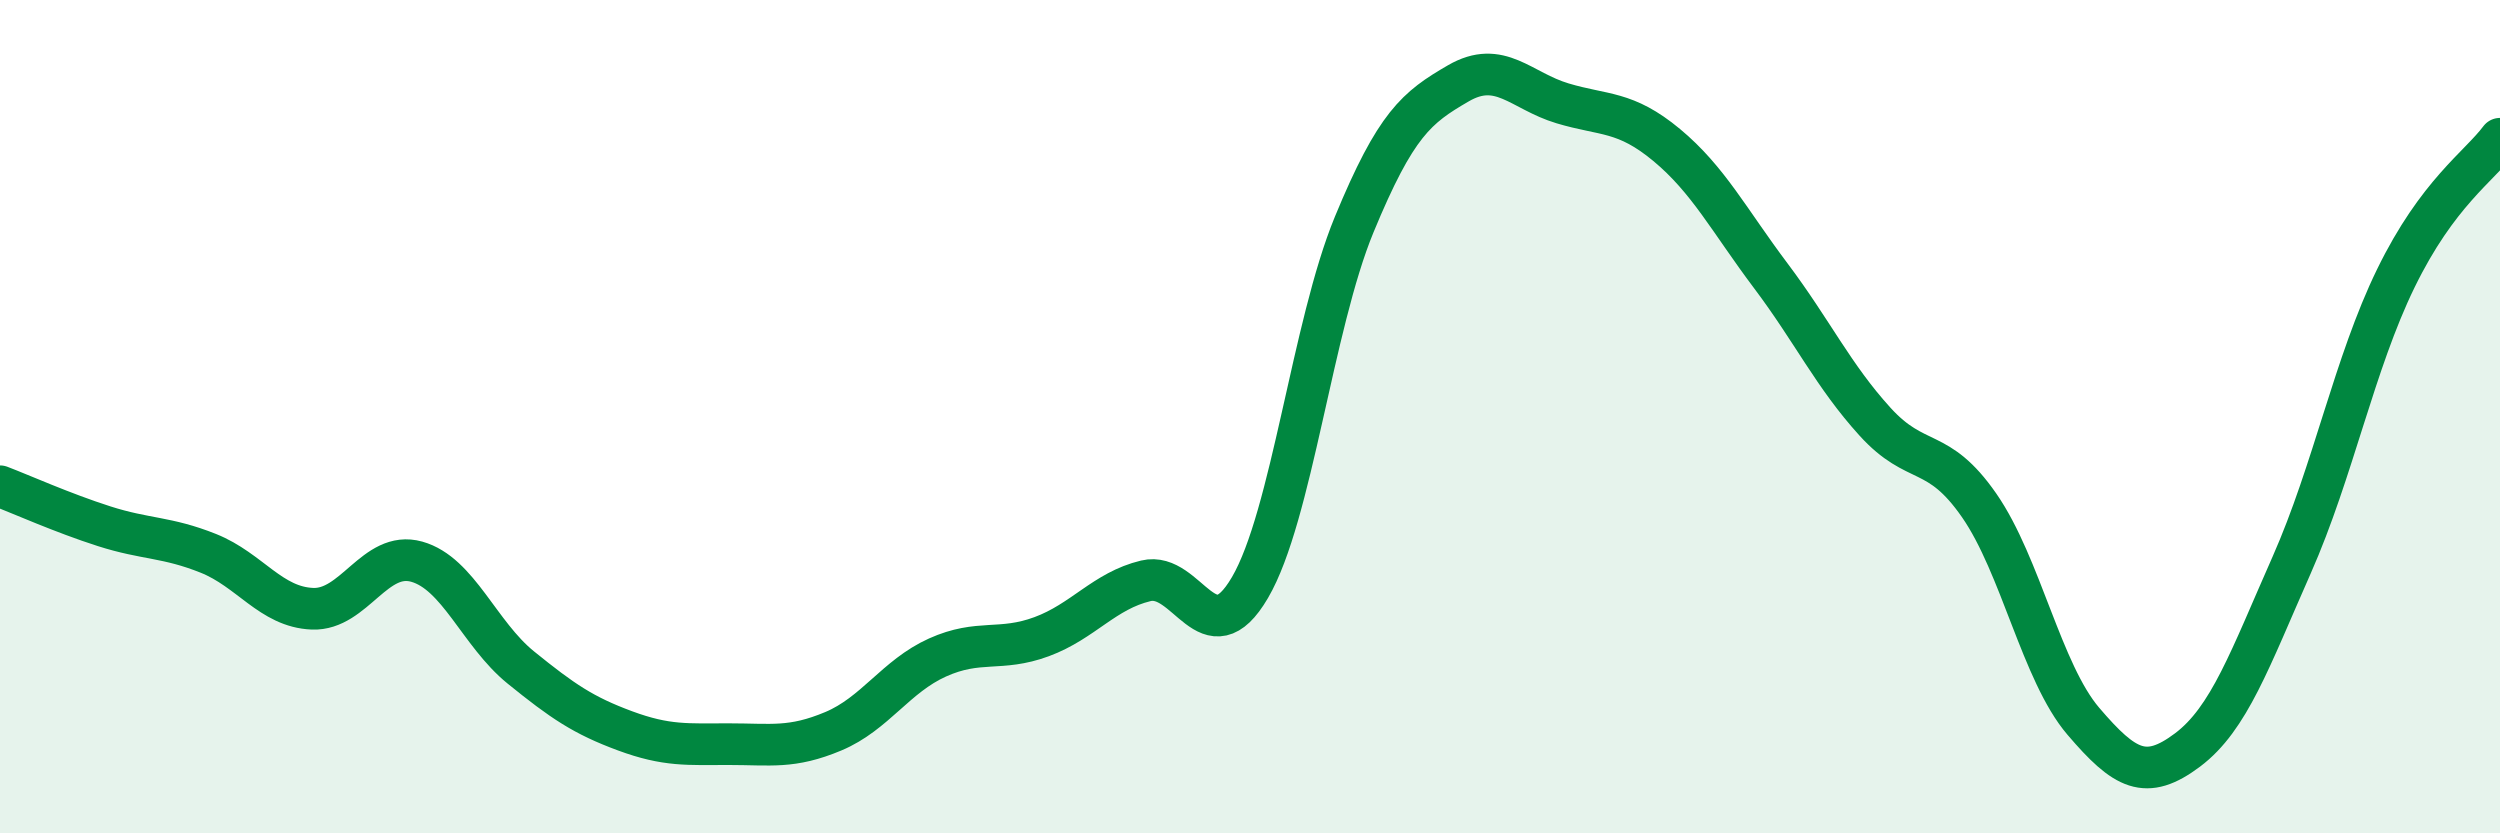
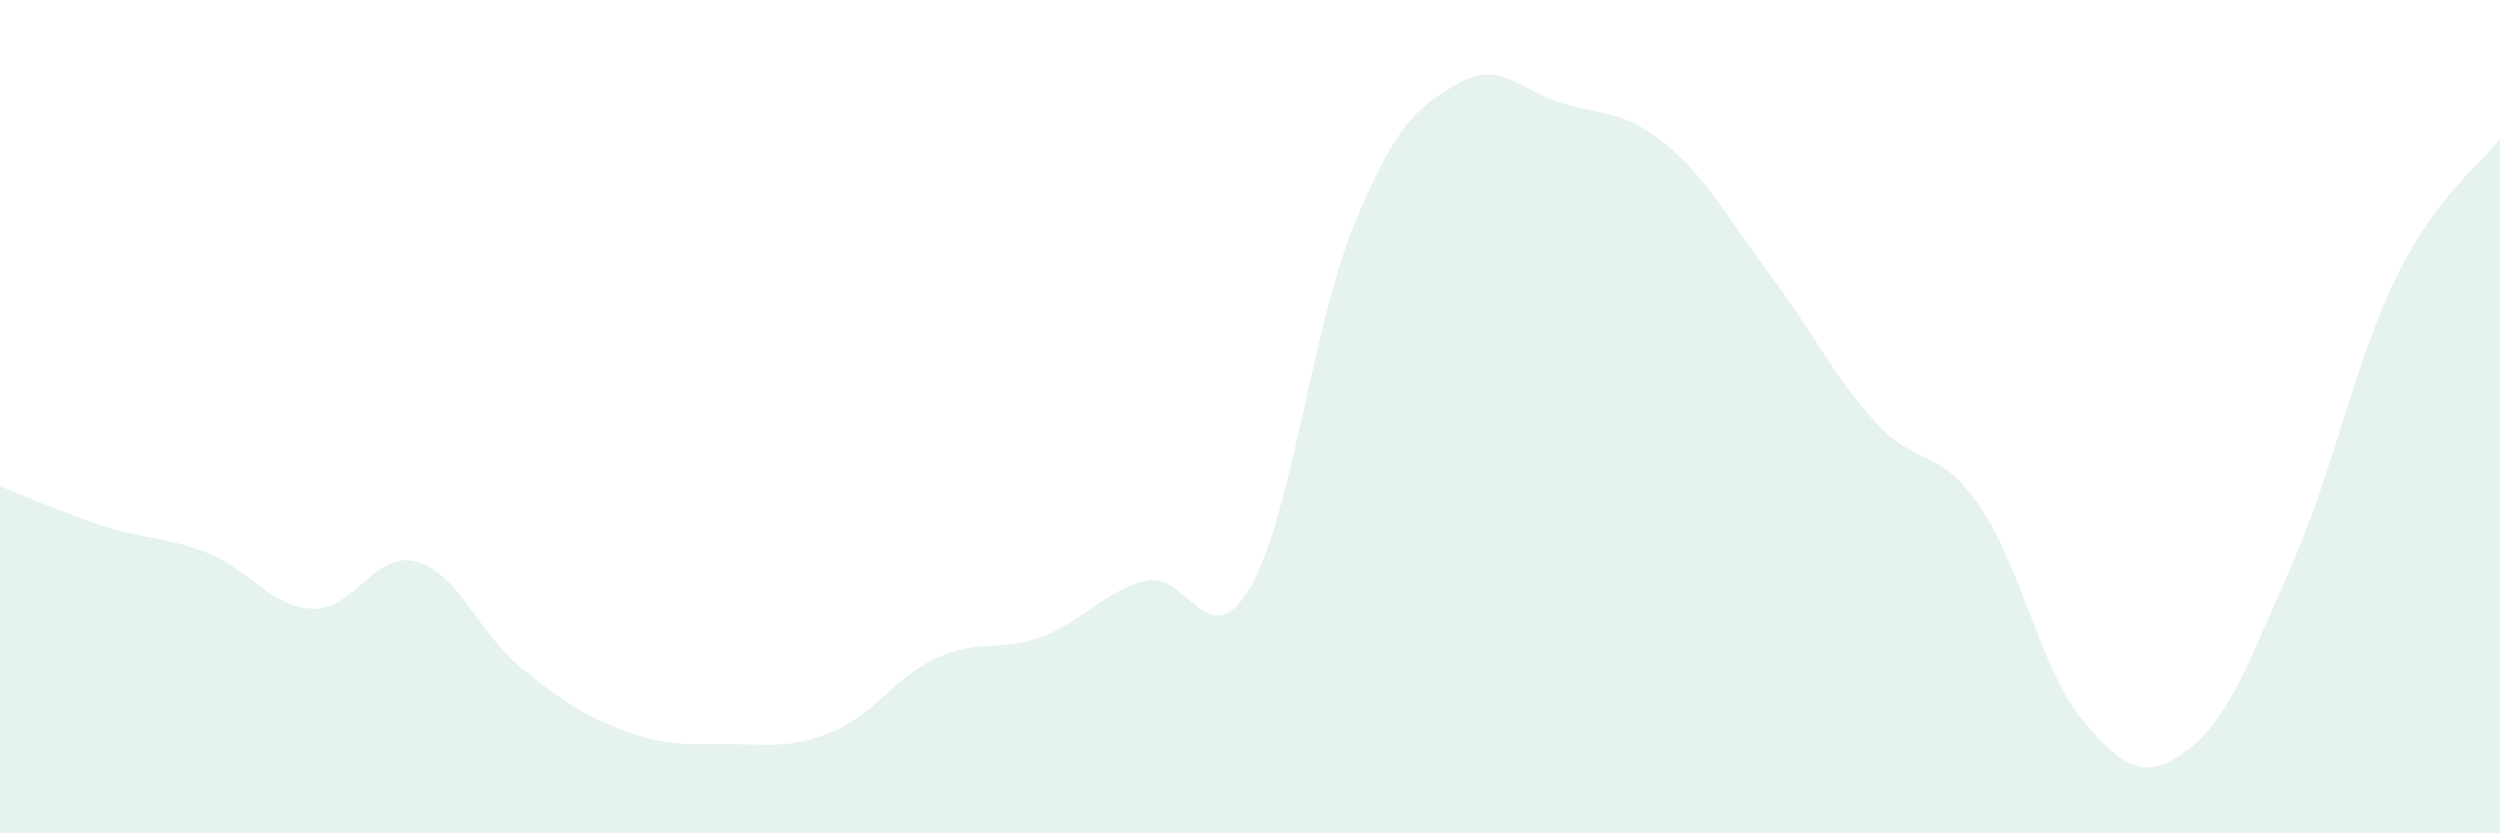
<svg xmlns="http://www.w3.org/2000/svg" width="60" height="20" viewBox="0 0 60 20">
  <path d="M 0,11.67 C 0.5,11.86 1.5,12.31 2.5,12.63 C 3.5,12.95 4,12.88 5,13.28 C 6,13.68 6.5,14.57 7.5,14.61 C 8.5,14.65 9,13.2 10,13.48 C 11,13.76 11.5,15.21 12.5,16.02 C 13.5,16.83 14,17.17 15,17.54 C 16,17.91 16.5,17.86 17.5,17.86 C 18.5,17.86 19,17.97 20,17.55 C 21,17.13 21.5,16.23 22.5,15.78 C 23.5,15.33 24,15.65 25,15.28 C 26,14.91 26.5,14.18 27.5,13.94 C 28.5,13.7 29,15.81 30,14.1 C 31,12.39 31.5,7.81 32.5,5.39 C 33.5,2.97 34,2.58 35,2 C 36,1.42 36.5,2.18 37.5,2.48 C 38.5,2.78 39,2.65 40,3.48 C 41,4.31 41.5,5.29 42.5,6.62 C 43.5,7.95 44,9.02 45,10.12 C 46,11.22 46.5,10.69 47.5,12.13 C 48.5,13.57 49,16.14 50,17.31 C 51,18.48 51.5,18.75 52.5,18 C 53.5,17.25 54,15.82 55,13.56 C 56,11.3 56.5,8.73 57.5,6.68 C 58.5,4.63 59.5,4 60,3.33L60 20L0 20Z" fill="#008740" opacity="0.1" stroke-linecap="round" stroke-linejoin="round" />
-   <path d="M 0,11.67 C 0.5,11.86 1.5,12.31 2.5,12.63 C 3.5,12.95 4,12.88 5,13.28 C 6,13.68 6.5,14.57 7.5,14.61 C 8.5,14.65 9,13.2 10,13.48 C 11,13.76 11.5,15.21 12.5,16.02 C 13.5,16.83 14,17.17 15,17.54 C 16,17.91 16.5,17.86 17.5,17.86 C 18.5,17.86 19,17.97 20,17.55 C 21,17.13 21.5,16.23 22.5,15.78 C 23.5,15.33 24,15.65 25,15.28 C 26,14.91 26.5,14.18 27.5,13.94 C 28.5,13.7 29,15.81 30,14.1 C 31,12.39 31.5,7.81 32.5,5.39 C 33.5,2.97 34,2.58 35,2 C 36,1.42 36.5,2.18 37.5,2.48 C 38.5,2.78 39,2.65 40,3.48 C 41,4.31 41.5,5.29 42.5,6.62 C 43.5,7.95 44,9.02 45,10.12 C 46,11.22 46.5,10.69 47.5,12.13 C 48.5,13.57 49,16.14 50,17.31 C 51,18.48 51.5,18.75 52.5,18 C 53.5,17.25 54,15.82 55,13.56 C 56,11.3 56.5,8.73 57.5,6.68 C 58.5,4.63 59.5,4 60,3.33" stroke="#008740" stroke-width="1" fill="none" stroke-linecap="round" stroke-linejoin="round" />
</svg>